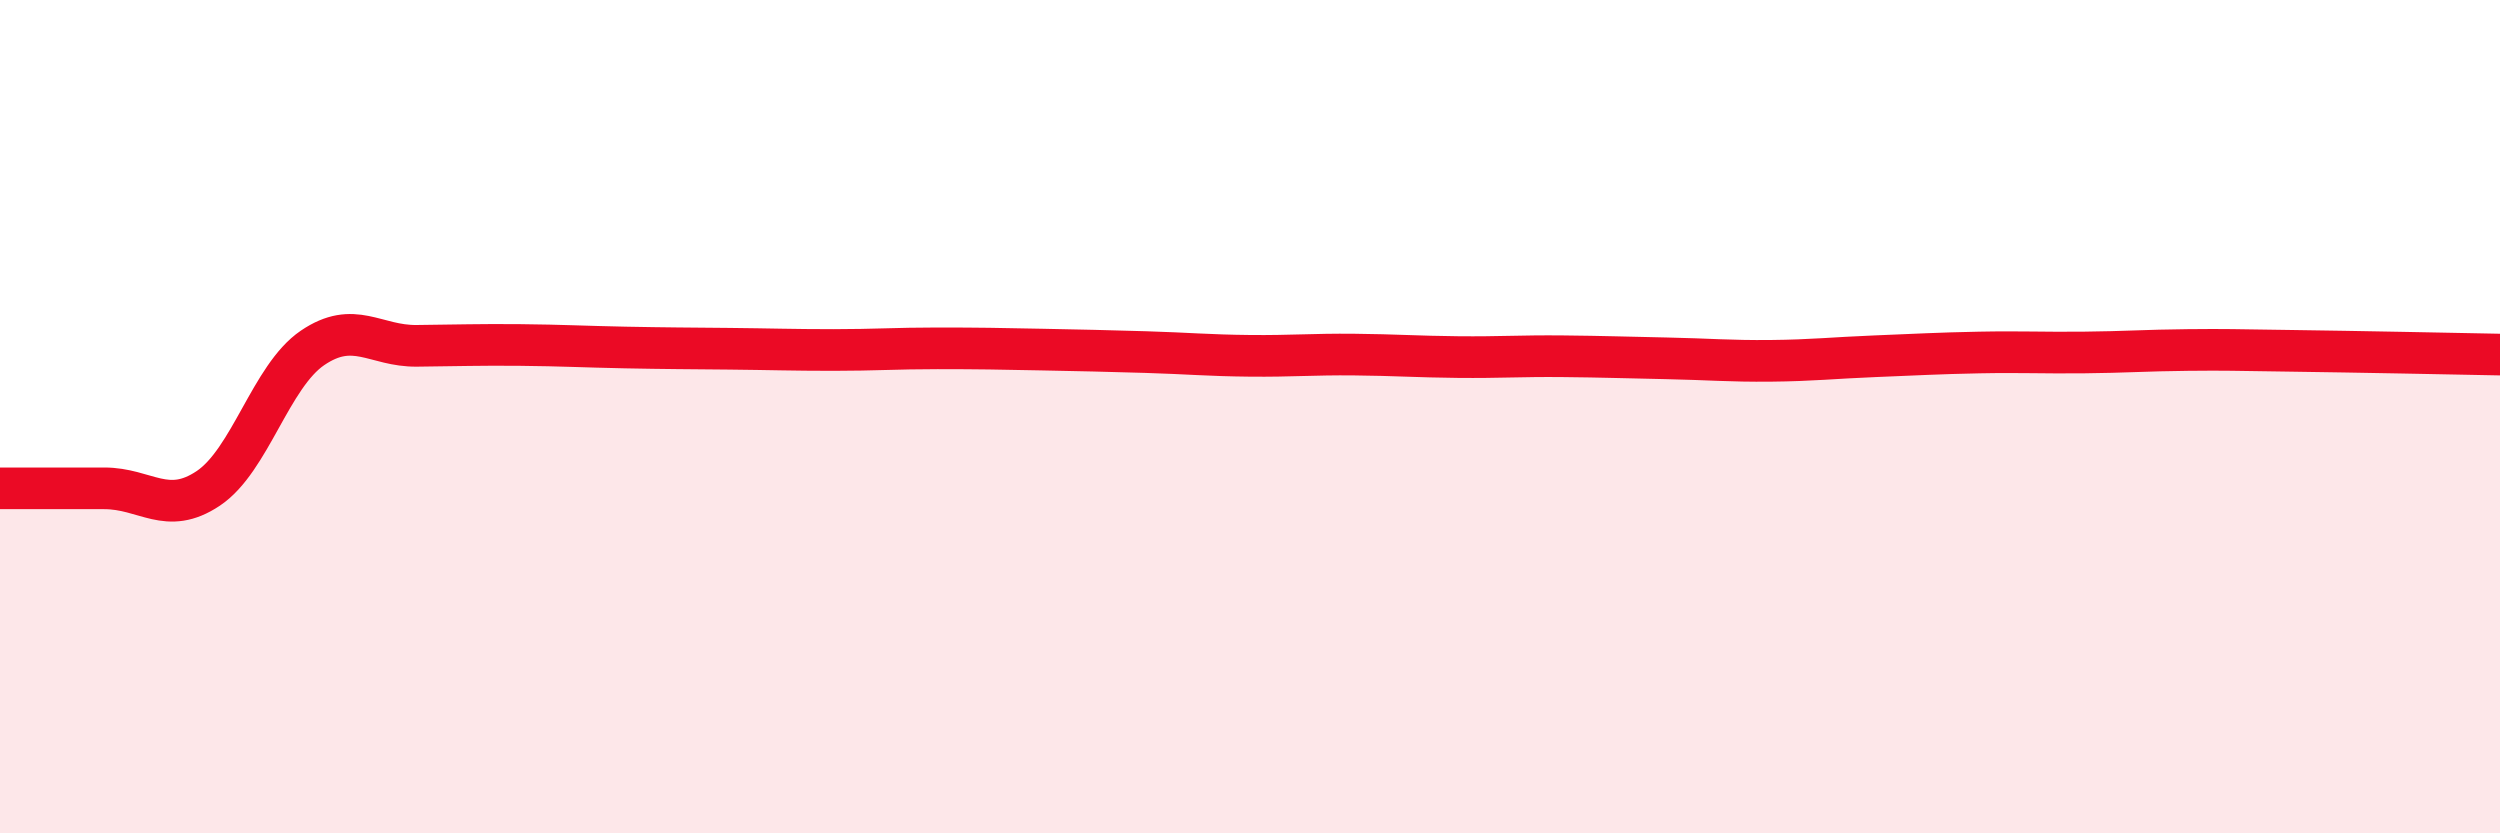
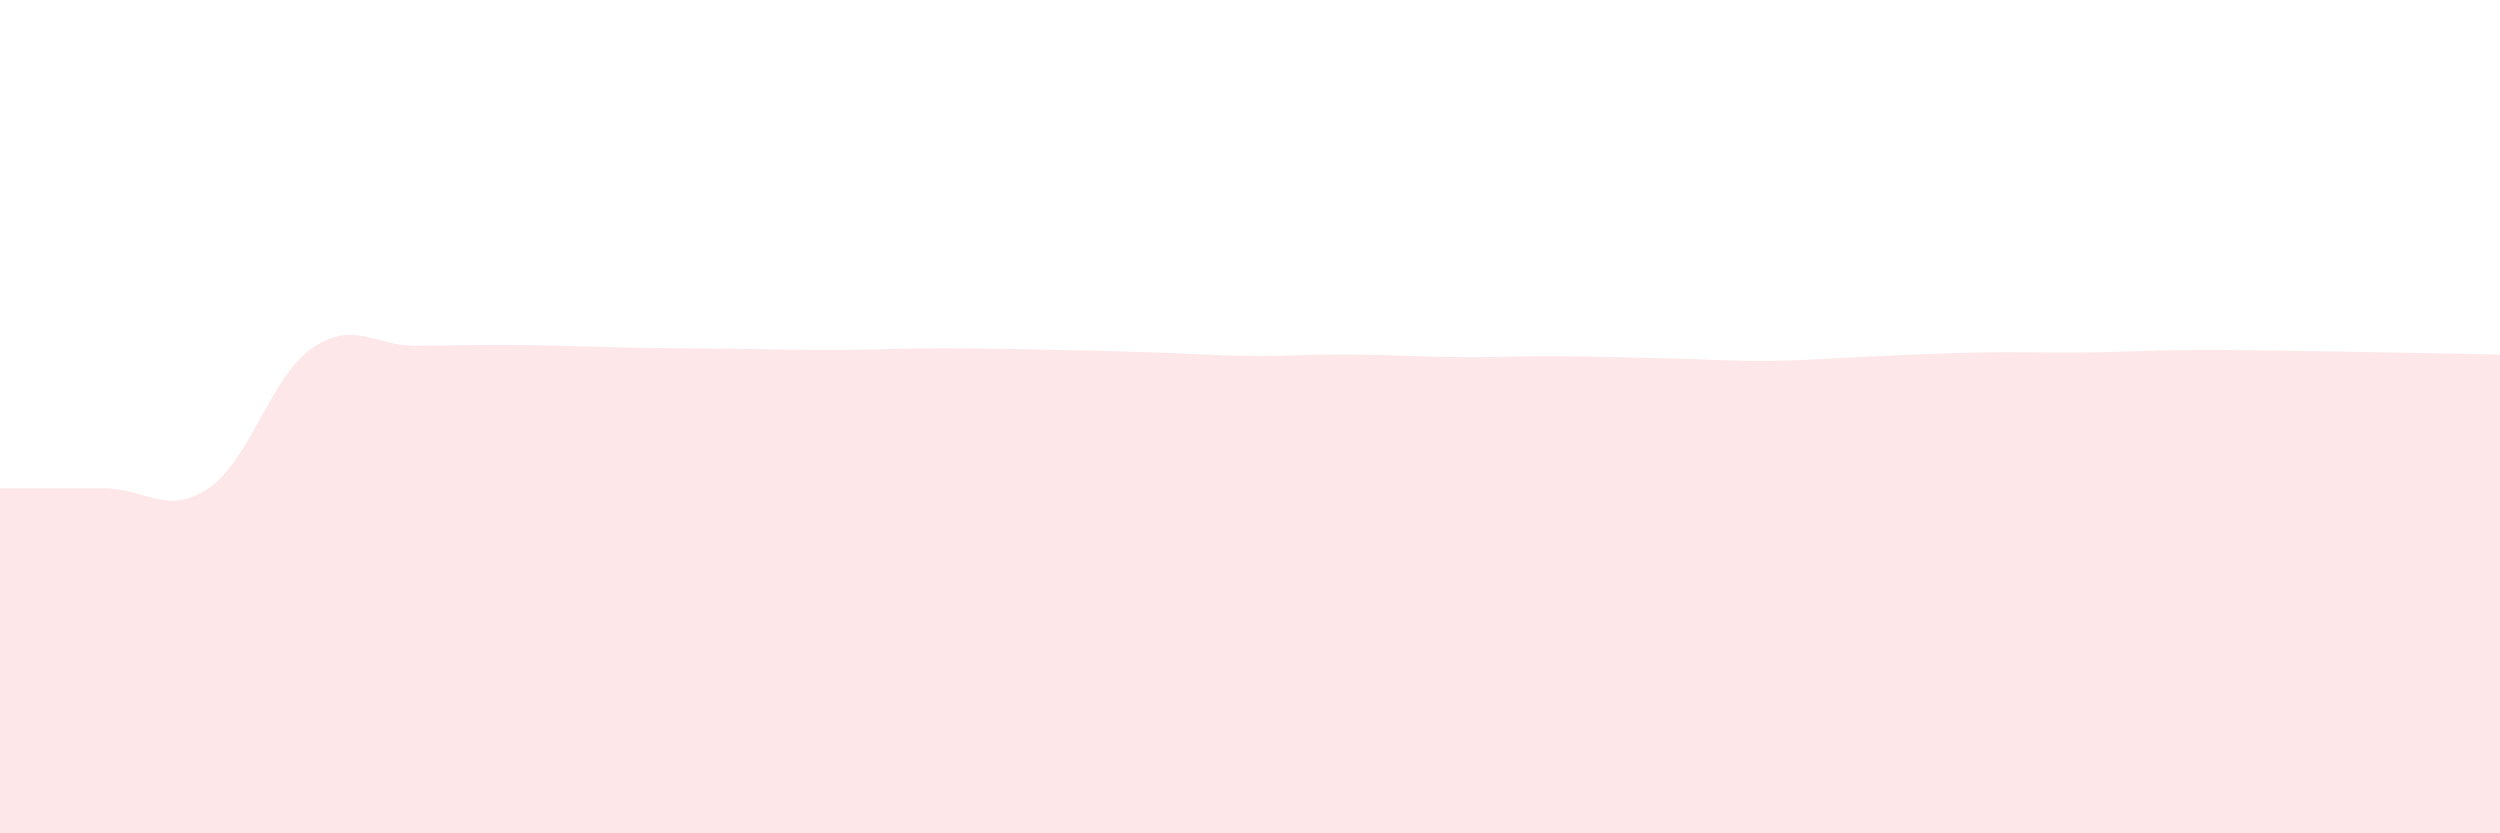
<svg xmlns="http://www.w3.org/2000/svg" width="60" height="20" viewBox="0 0 60 20">
  <path d="M 0,11.72 C 0.5,11.72 1.5,11.72 2.5,11.72 C 3.5,11.72 4,12.39 5,11.72 C 6,11.05 6.5,9.03 7.5,8.35 C 8.5,7.67 9,8.31 10,8.3 C 11,8.29 11.5,8.27 12.5,8.28 C 13.5,8.29 14,8.32 15,8.34 C 16,8.36 16.5,8.36 17.5,8.37 C 18.5,8.38 19,8.4 20,8.4 C 21,8.4 21.5,8.36 22.5,8.36 C 23.5,8.36 24,8.37 25,8.39 C 26,8.41 26.5,8.42 27.5,8.45 C 28.5,8.48 29,8.53 30,8.54 C 31,8.55 31.5,8.5 32.5,8.51 C 33.5,8.52 34,8.56 35,8.57 C 36,8.58 36.5,8.54 37.5,8.55 C 38.5,8.56 39,8.58 40,8.6 C 41,8.62 41.5,8.67 42.5,8.66 C 43.5,8.65 44,8.59 45,8.55 C 46,8.51 46.5,8.48 47.5,8.46 C 48.5,8.44 49,8.47 50,8.46 C 51,8.45 51.5,8.41 52.5,8.4 C 53.5,8.39 53.5,8.4 55,8.42 C 56.5,8.44 59,8.49 60,8.51L60 20L0 20Z" fill="#EB0A25" opacity="0.1" stroke-linecap="round" stroke-linejoin="round" />
-   <path d="M 0,11.72 C 0.5,11.72 1.5,11.72 2.5,11.72 C 3.5,11.72 4,12.39 5,11.72 C 6,11.05 6.5,9.03 7.5,8.35 C 8.5,7.67 9,8.31 10,8.3 C 11,8.29 11.5,8.27 12.5,8.28 C 13.5,8.29 14,8.32 15,8.34 C 16,8.36 16.5,8.36 17.5,8.37 C 18.5,8.38 19,8.4 20,8.4 C 21,8.4 21.5,8.36 22.5,8.36 C 23.5,8.36 24,8.37 25,8.39 C 26,8.41 26.5,8.42 27.5,8.45 C 28.5,8.48 29,8.53 30,8.54 C 31,8.55 31.5,8.5 32.5,8.51 C 33.5,8.52 34,8.56 35,8.57 C 36,8.58 36.5,8.54 37.5,8.55 C 38.5,8.56 39,8.58 40,8.6 C 41,8.62 41.5,8.67 42.5,8.66 C 43.5,8.65 44,8.59 45,8.55 C 46,8.51 46.5,8.48 47.5,8.46 C 48.5,8.44 49,8.47 50,8.46 C 51,8.45 51.5,8.41 52.5,8.4 C 53.5,8.39 53.5,8.4 55,8.42 C 56.5,8.44 59,8.49 60,8.51" stroke="#EB0A25" stroke-width="1" fill="none" stroke-linecap="round" stroke-linejoin="round" />
</svg>